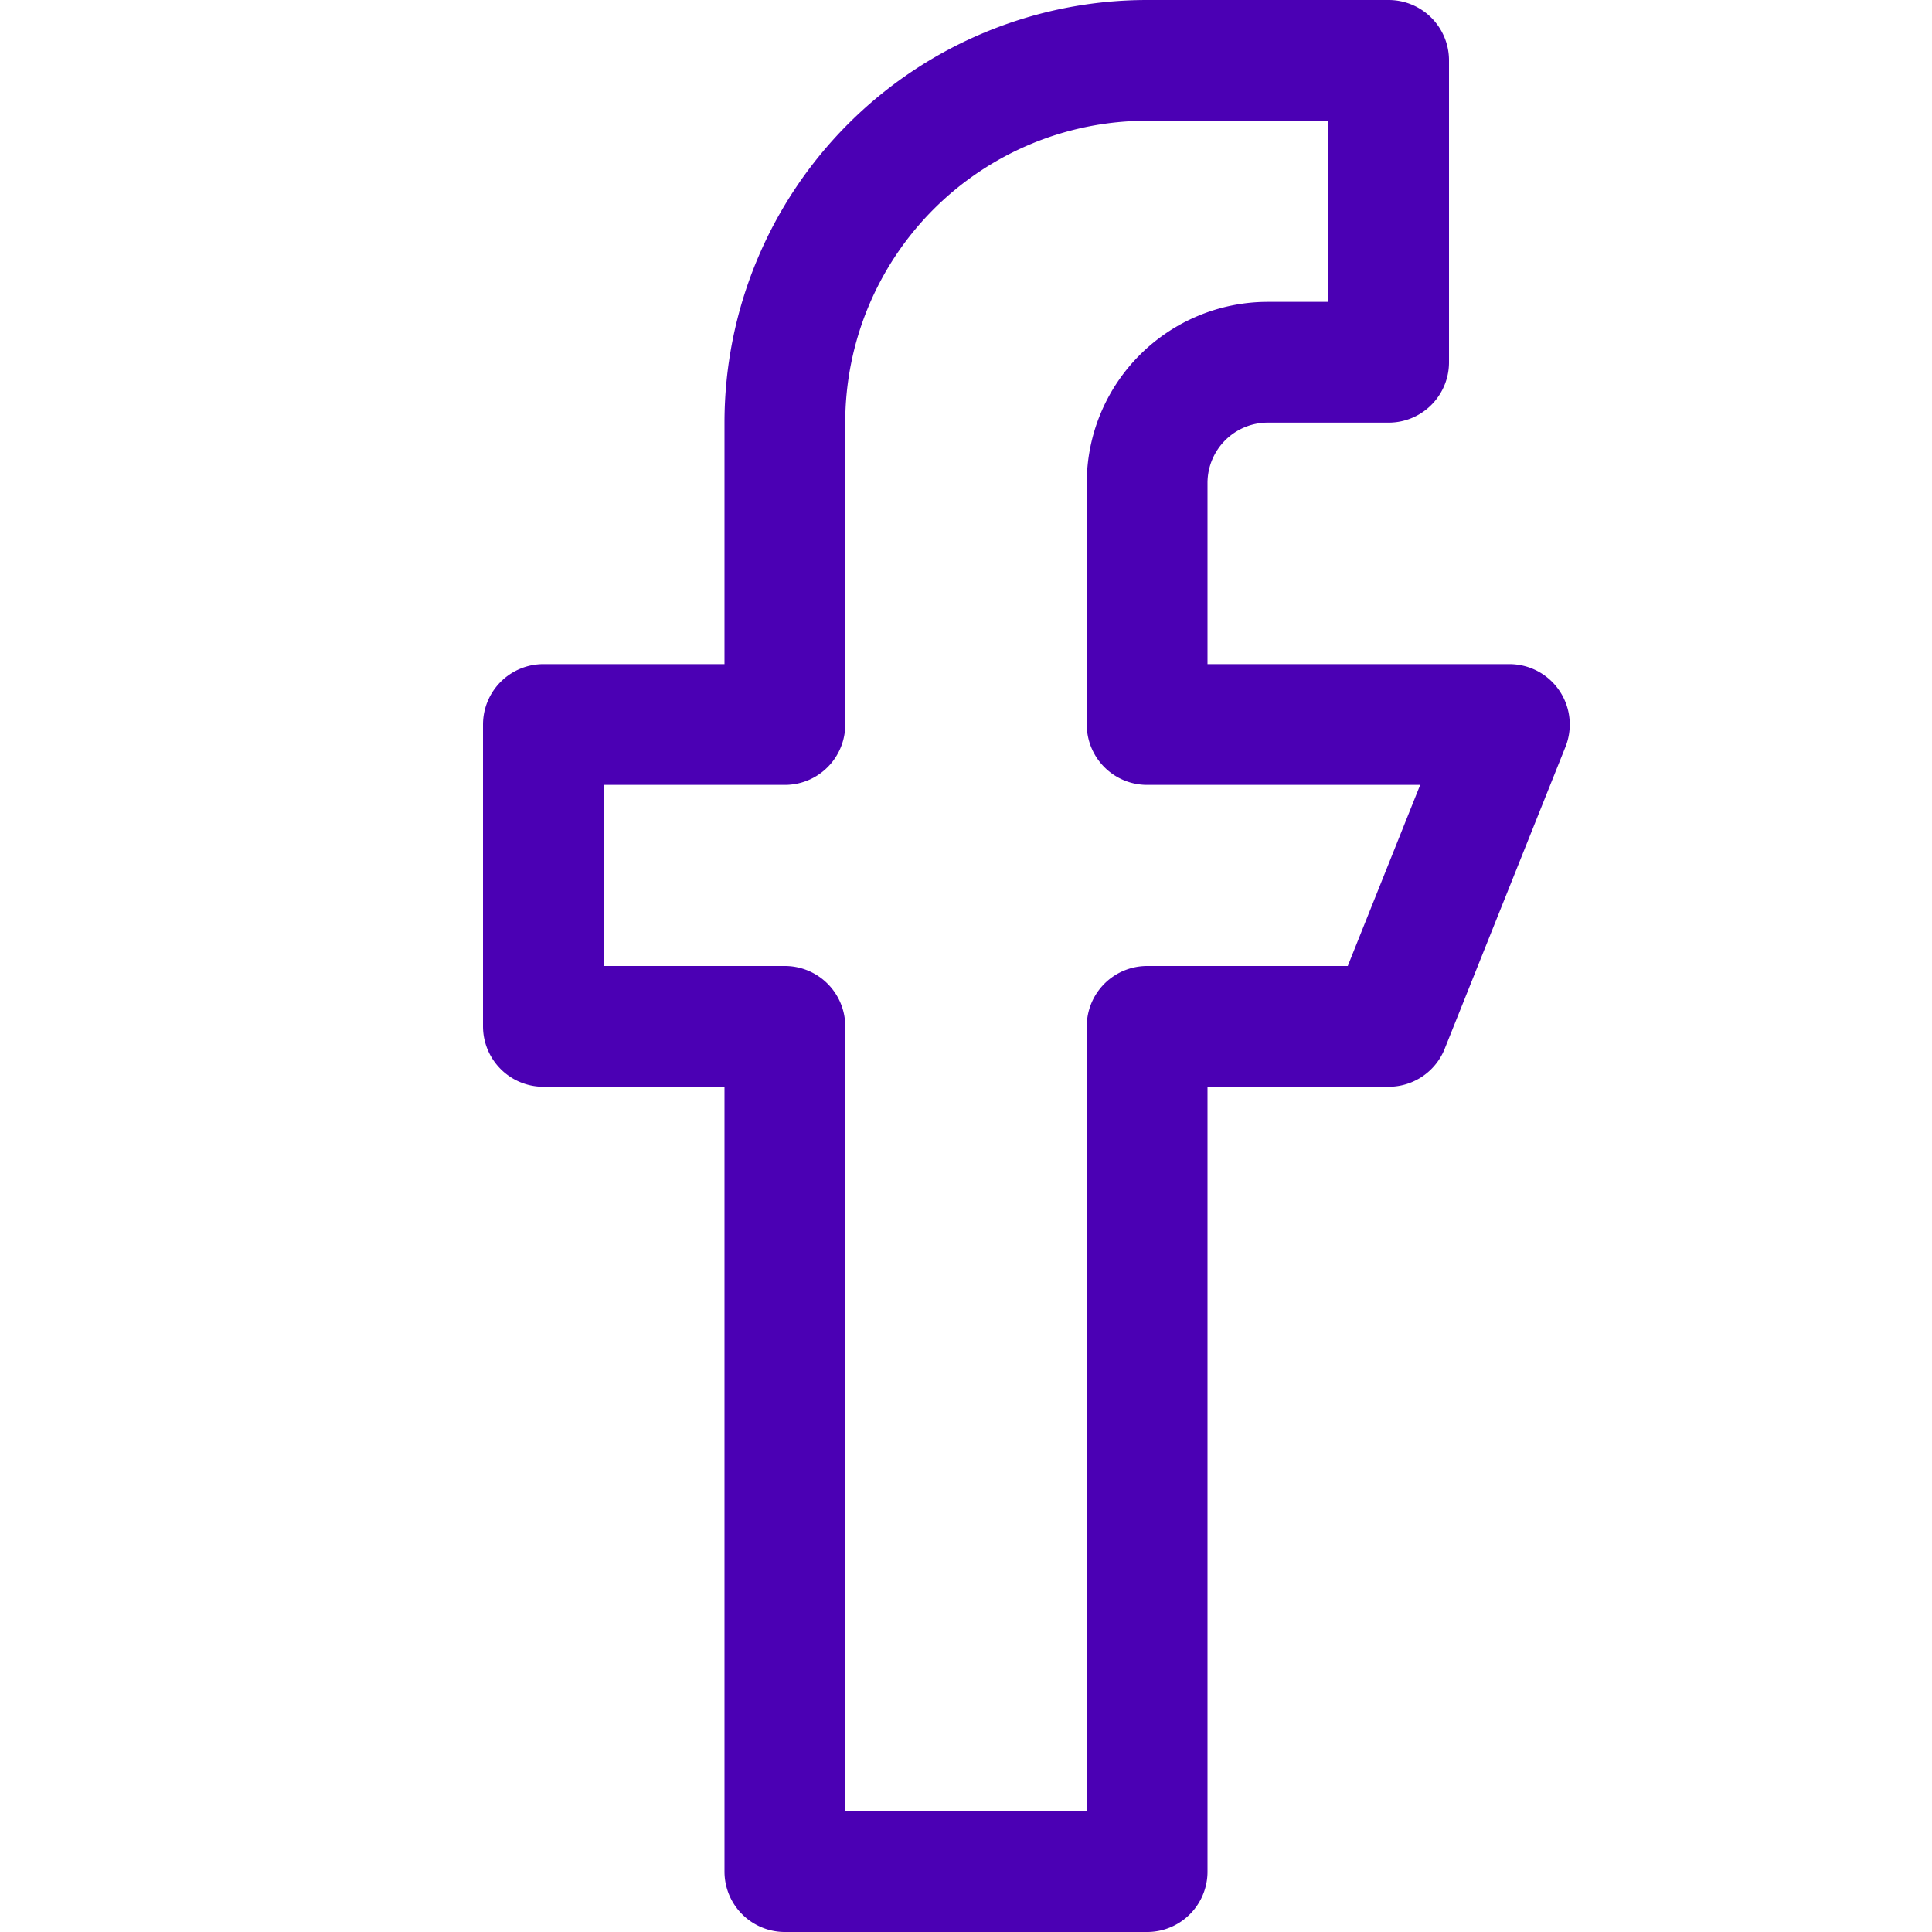
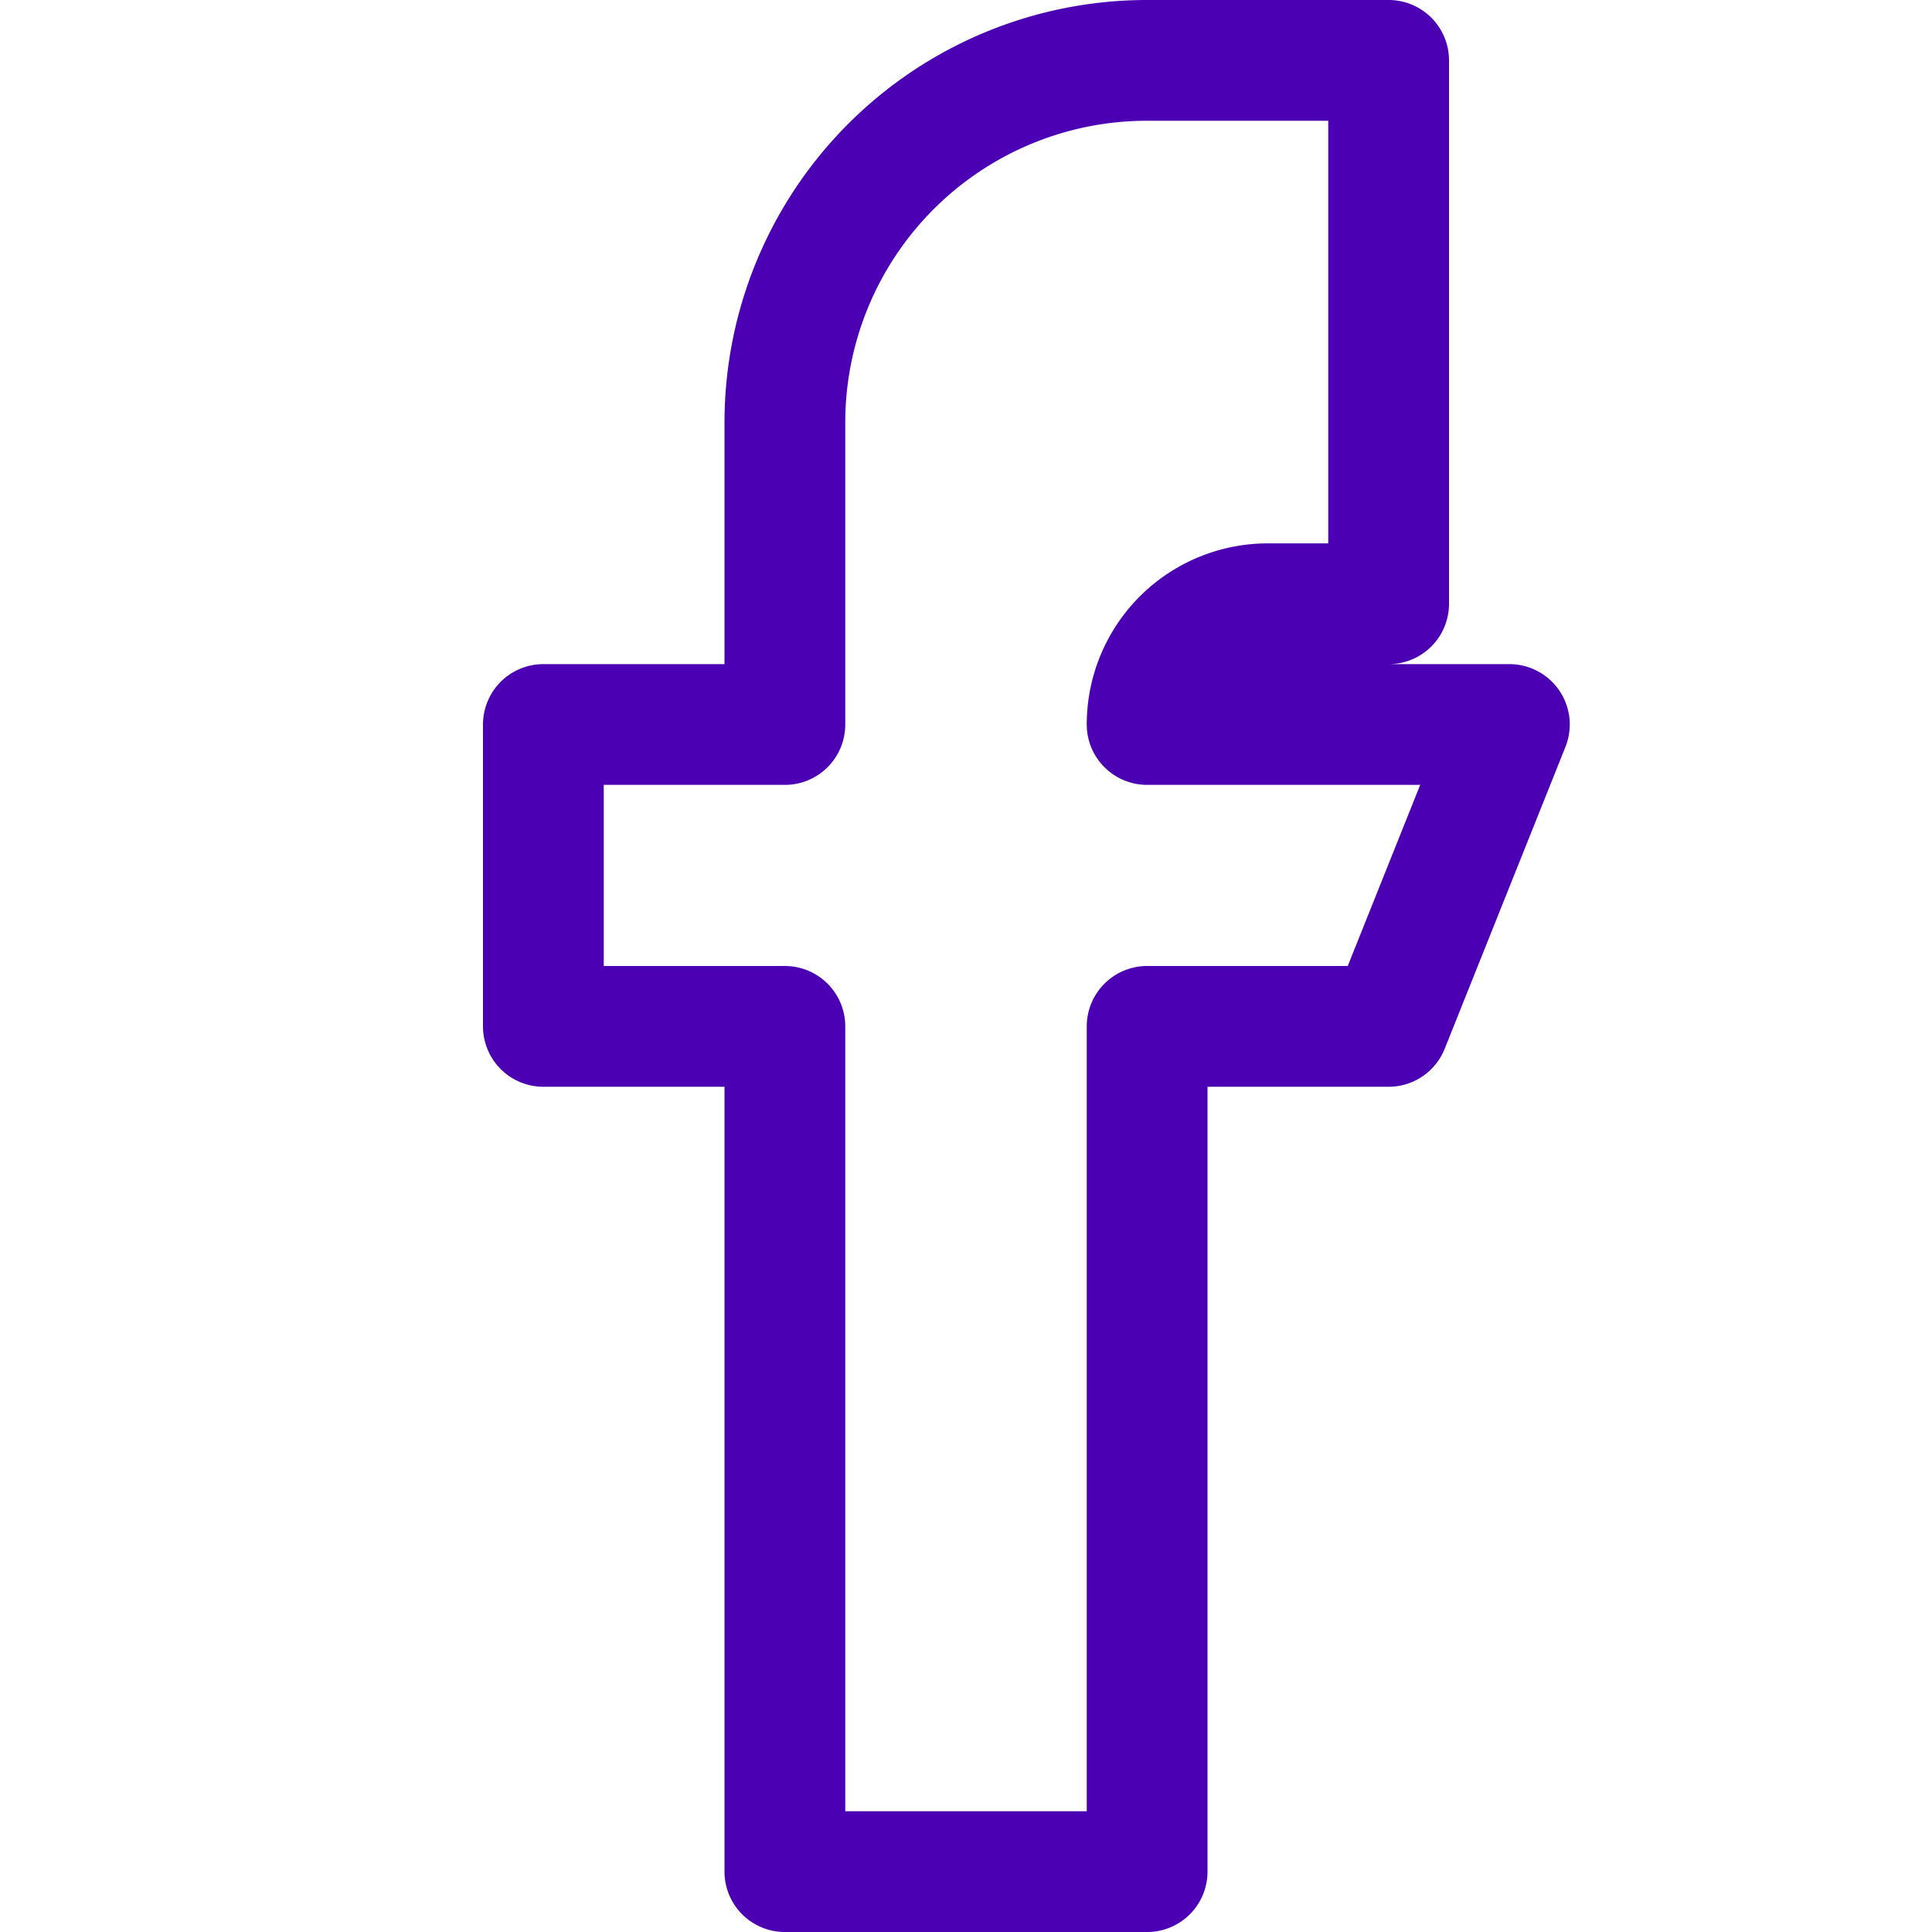
<svg xmlns="http://www.w3.org/2000/svg" viewBox="0 0 16 16" id="Facebook">
-   <path fill="none" stroke="#4b00b4" stroke-linecap="round" stroke-linejoin="round" stroke-miterlimit="10" d="M12.5 6h-3V4a1 1 0 0 1 1-1h1V.5h-2a3 3 0 0 0-3 3V6h-2v2.5h2v7h3v-7h2l1-2.5z" clip-rule="evenodd" class="colorStroke000000 svgStroke" />
+   <path fill="none" stroke="#4b00b4" stroke-linecap="round" stroke-linejoin="round" stroke-miterlimit="10" d="M12.5 6h-3a1 1 0 0 1 1-1h1V.5h-2a3 3 0 0 0-3 3V6h-2v2.5h2v7h3v-7h2l1-2.5z" clip-rule="evenodd" class="colorStroke000000 svgStroke" />
</svg>